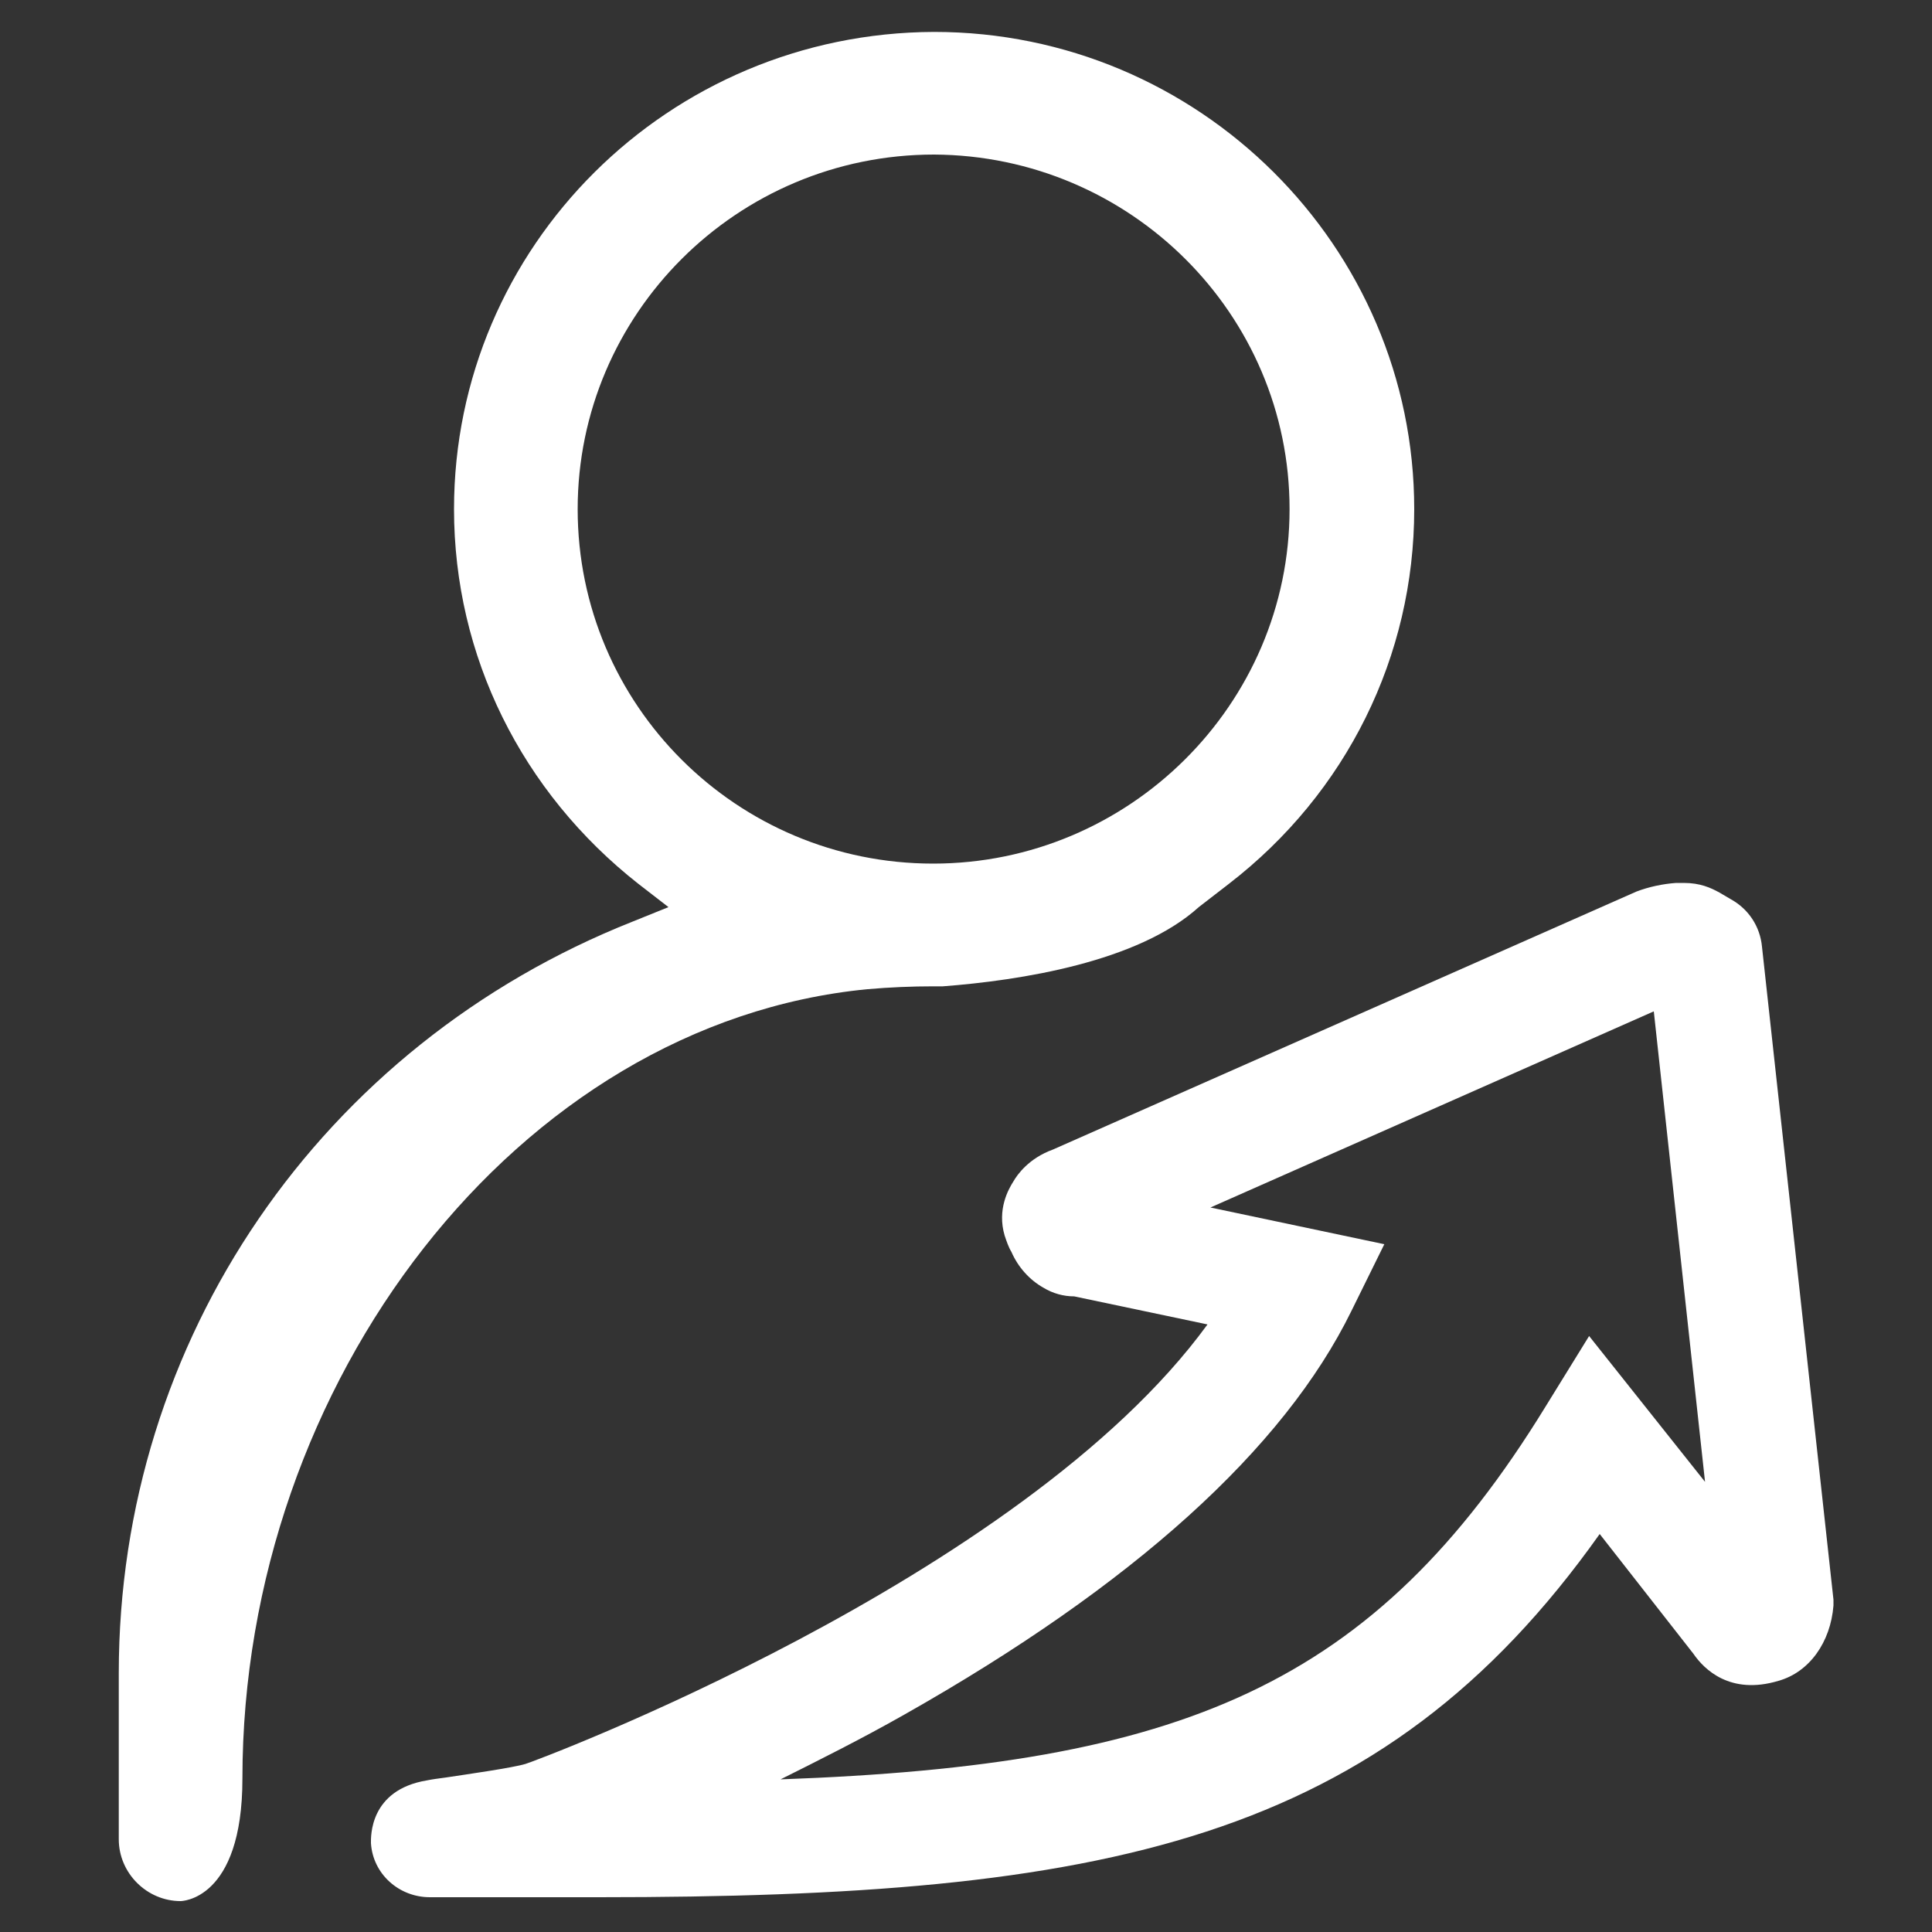
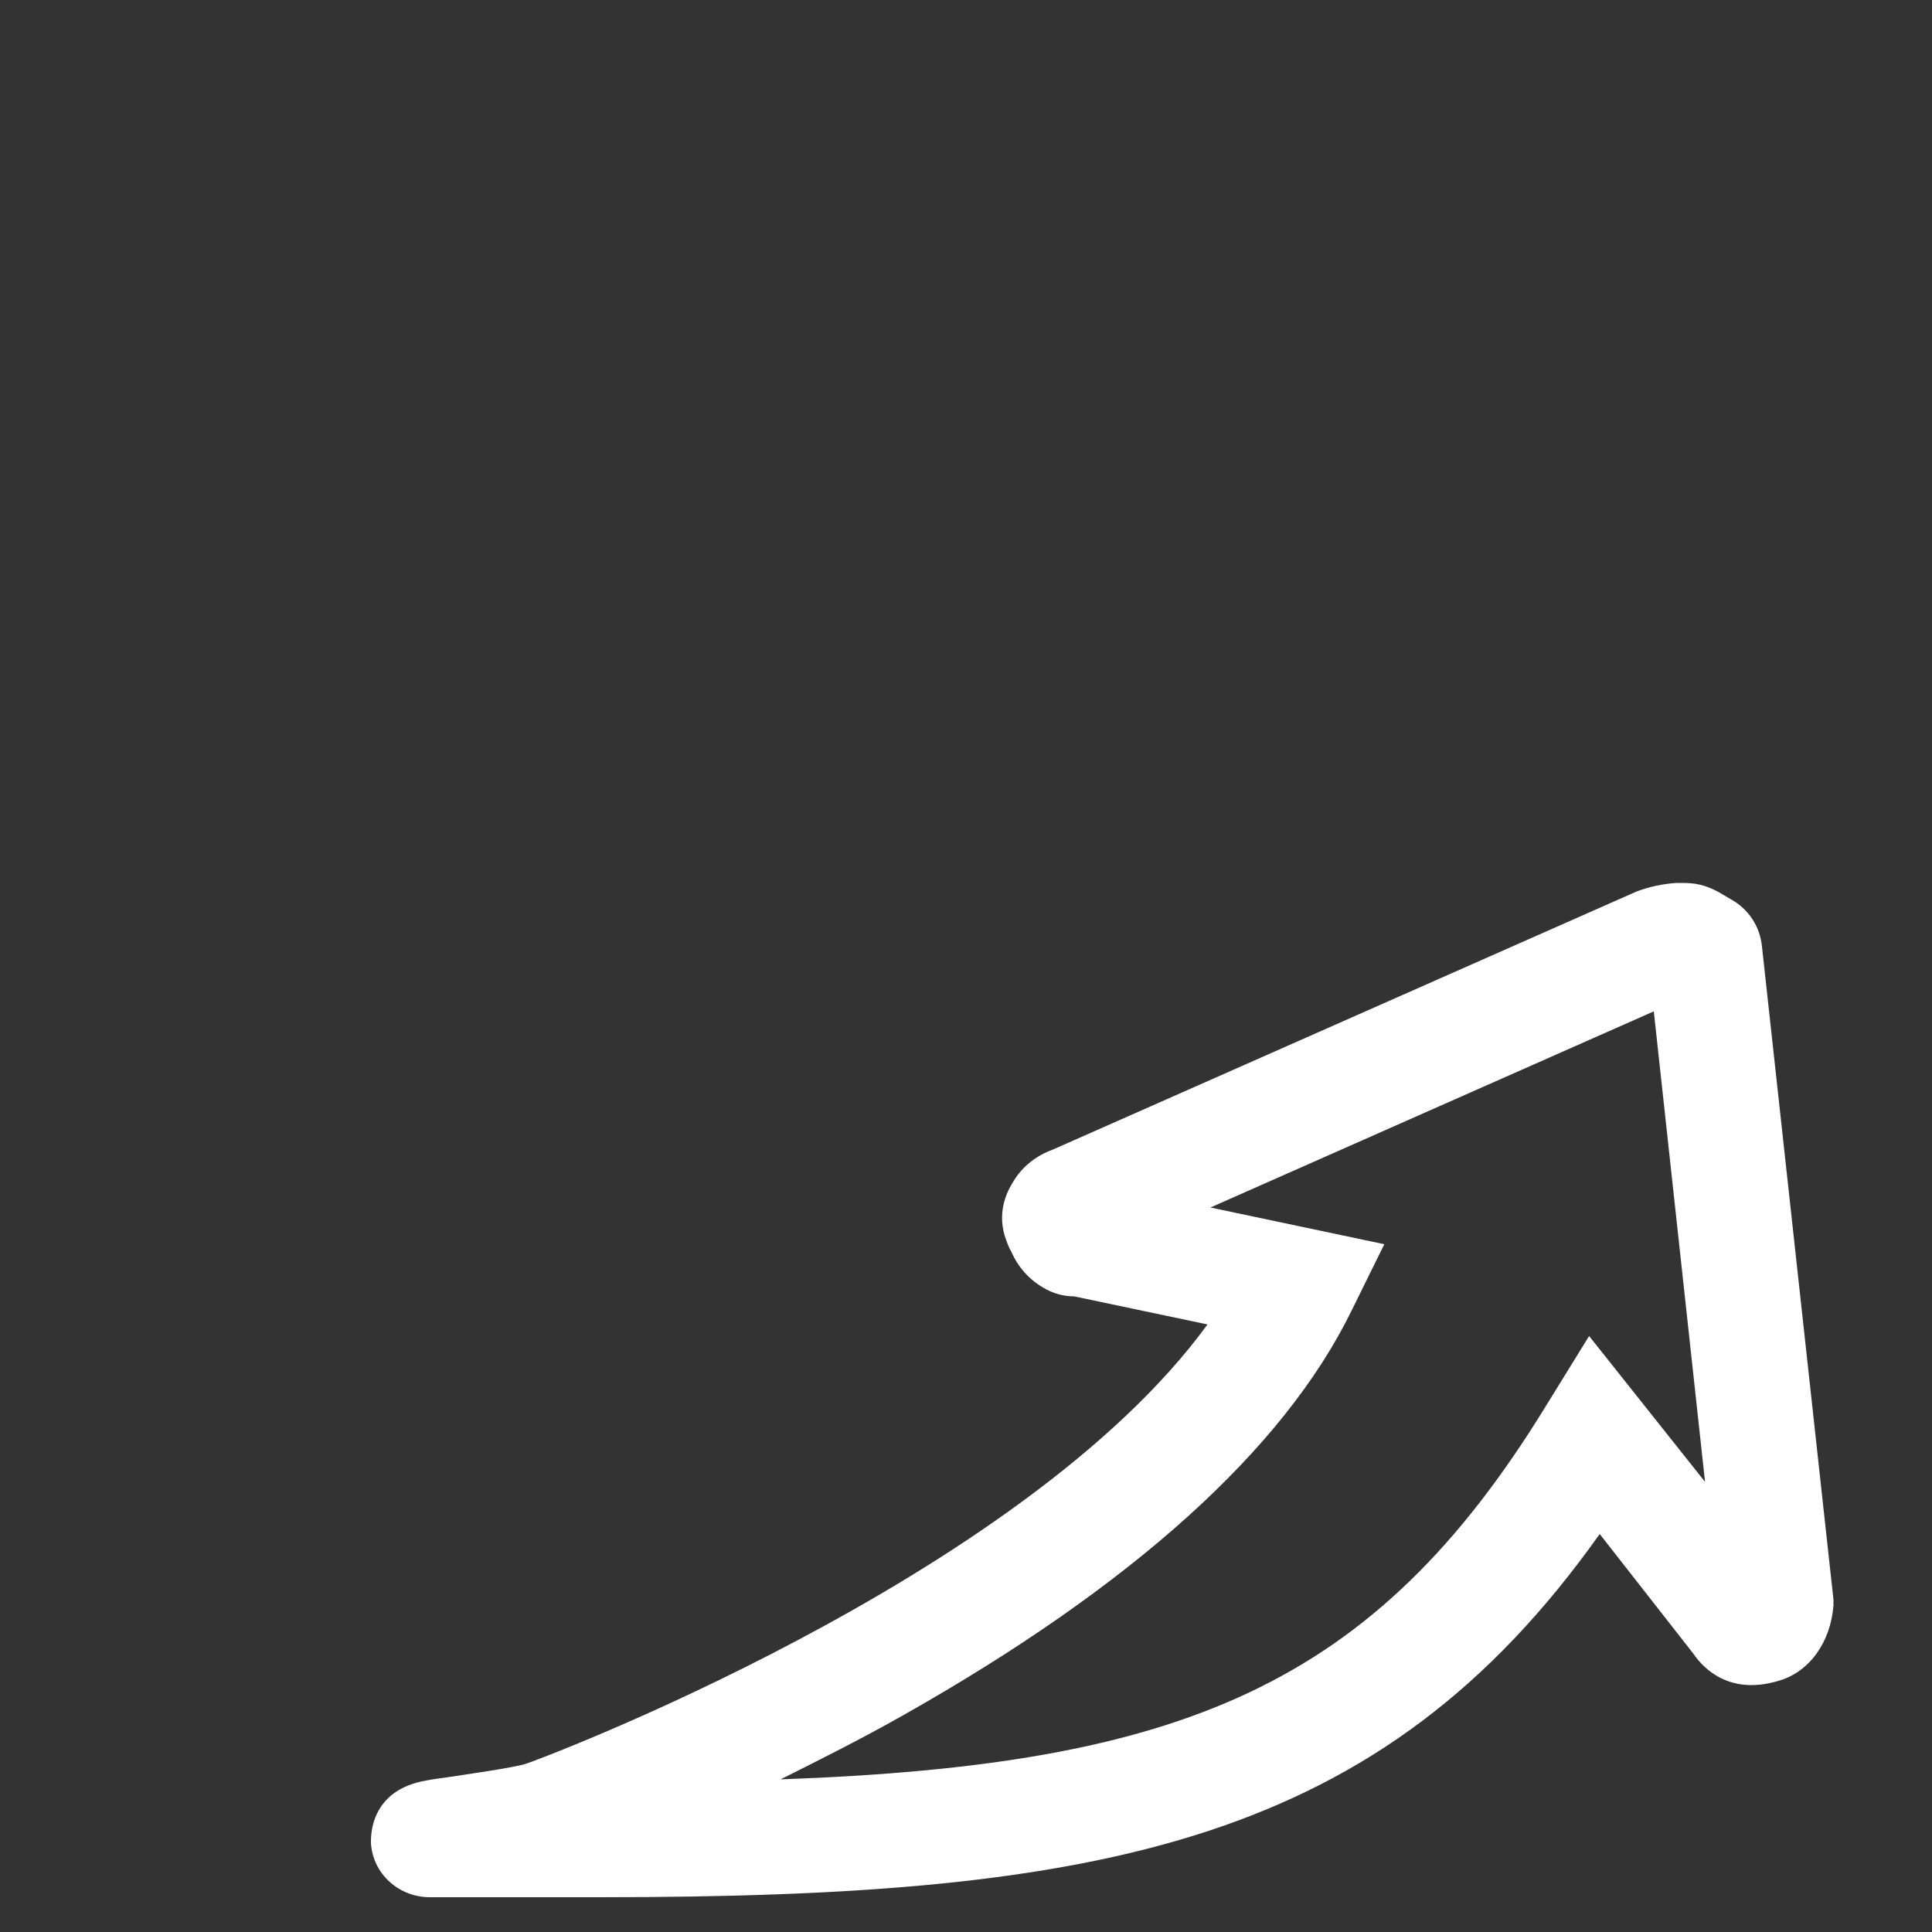
<svg xmlns="http://www.w3.org/2000/svg" width="23" height="23" viewBox="0 0 23 23" fill="none">
  <rect x="0" y="0" width="23" height="23" fill="#333333" stroke="none" />
  <path d="M20.976 11.27C20.953 11.028 20.815 10.822 20.608 10.707L20.47 10.626C20.367 10.569 20.24 10.511 20.045 10.511H19.953C19.792 10.523 19.631 10.557 19.481 10.614L12.535 13.685C12.248 13.789 12.11 13.984 12.064 14.065C12.006 14.156 11.868 14.398 11.96 14.709C11.983 14.777 12.006 14.847 12.041 14.904C12.121 15.088 12.259 15.238 12.42 15.329C12.535 15.399 12.662 15.433 12.788 15.433L14.375 15.767C12.156 18.814 6.314 20.988 6.256 20.999C6.107 21.045 5.543 21.125 5.313 21.16C5.221 21.172 5.141 21.183 5.083 21.195C4.393 21.309 4.416 21.873 4.416 21.942C4.439 22.31 4.75 22.586 5.118 22.586H7.13C13.145 22.586 16.434 21.942 19.044 18.262L20.16 19.688C20.286 19.872 20.597 20.183 21.172 20.01C21.54 19.907 21.793 19.55 21.827 19.113V19.044L20.976 11.27ZM18.918 15.905L18.4 16.744C16.353 20.079 14.065 21.011 9.292 21.183C9.752 20.953 10.258 20.7 10.764 20.413C13.49 18.872 15.284 17.25 16.089 15.605L16.48 14.812L14.41 14.375L19.688 12.04L20.298 17.641L18.918 15.905Z" fill="white" />
-   <path d="M10.327 11.776C10.591 11.753 10.856 11.742 11.109 11.742H11.224C12.144 11.672 13.547 11.454 14.271 10.799L14.628 10.523C16.031 9.442 16.836 7.809 16.836 6.061C16.836 2.933 14.271 0.38 11.12 0.38C7.958 0.391 5.405 2.933 5.405 6.061C5.405 7.809 6.21 9.43 7.601 10.523L7.958 10.799L7.532 10.971C3.818 12.443 1.414 15.95 1.414 19.918V21.896C1.414 22.299 1.748 22.632 2.15 22.632C2.15 22.632 2.886 22.632 2.886 21.172C2.886 16.456 6.164 12.178 10.327 11.776ZM6.877 6.061C6.877 3.738 8.774 1.84 11.12 1.84C13.455 1.852 15.352 3.738 15.352 6.061C15.352 8.384 13.443 10.281 11.109 10.281C8.774 10.281 6.877 8.395 6.877 6.061Z" fill="white" />
</svg>